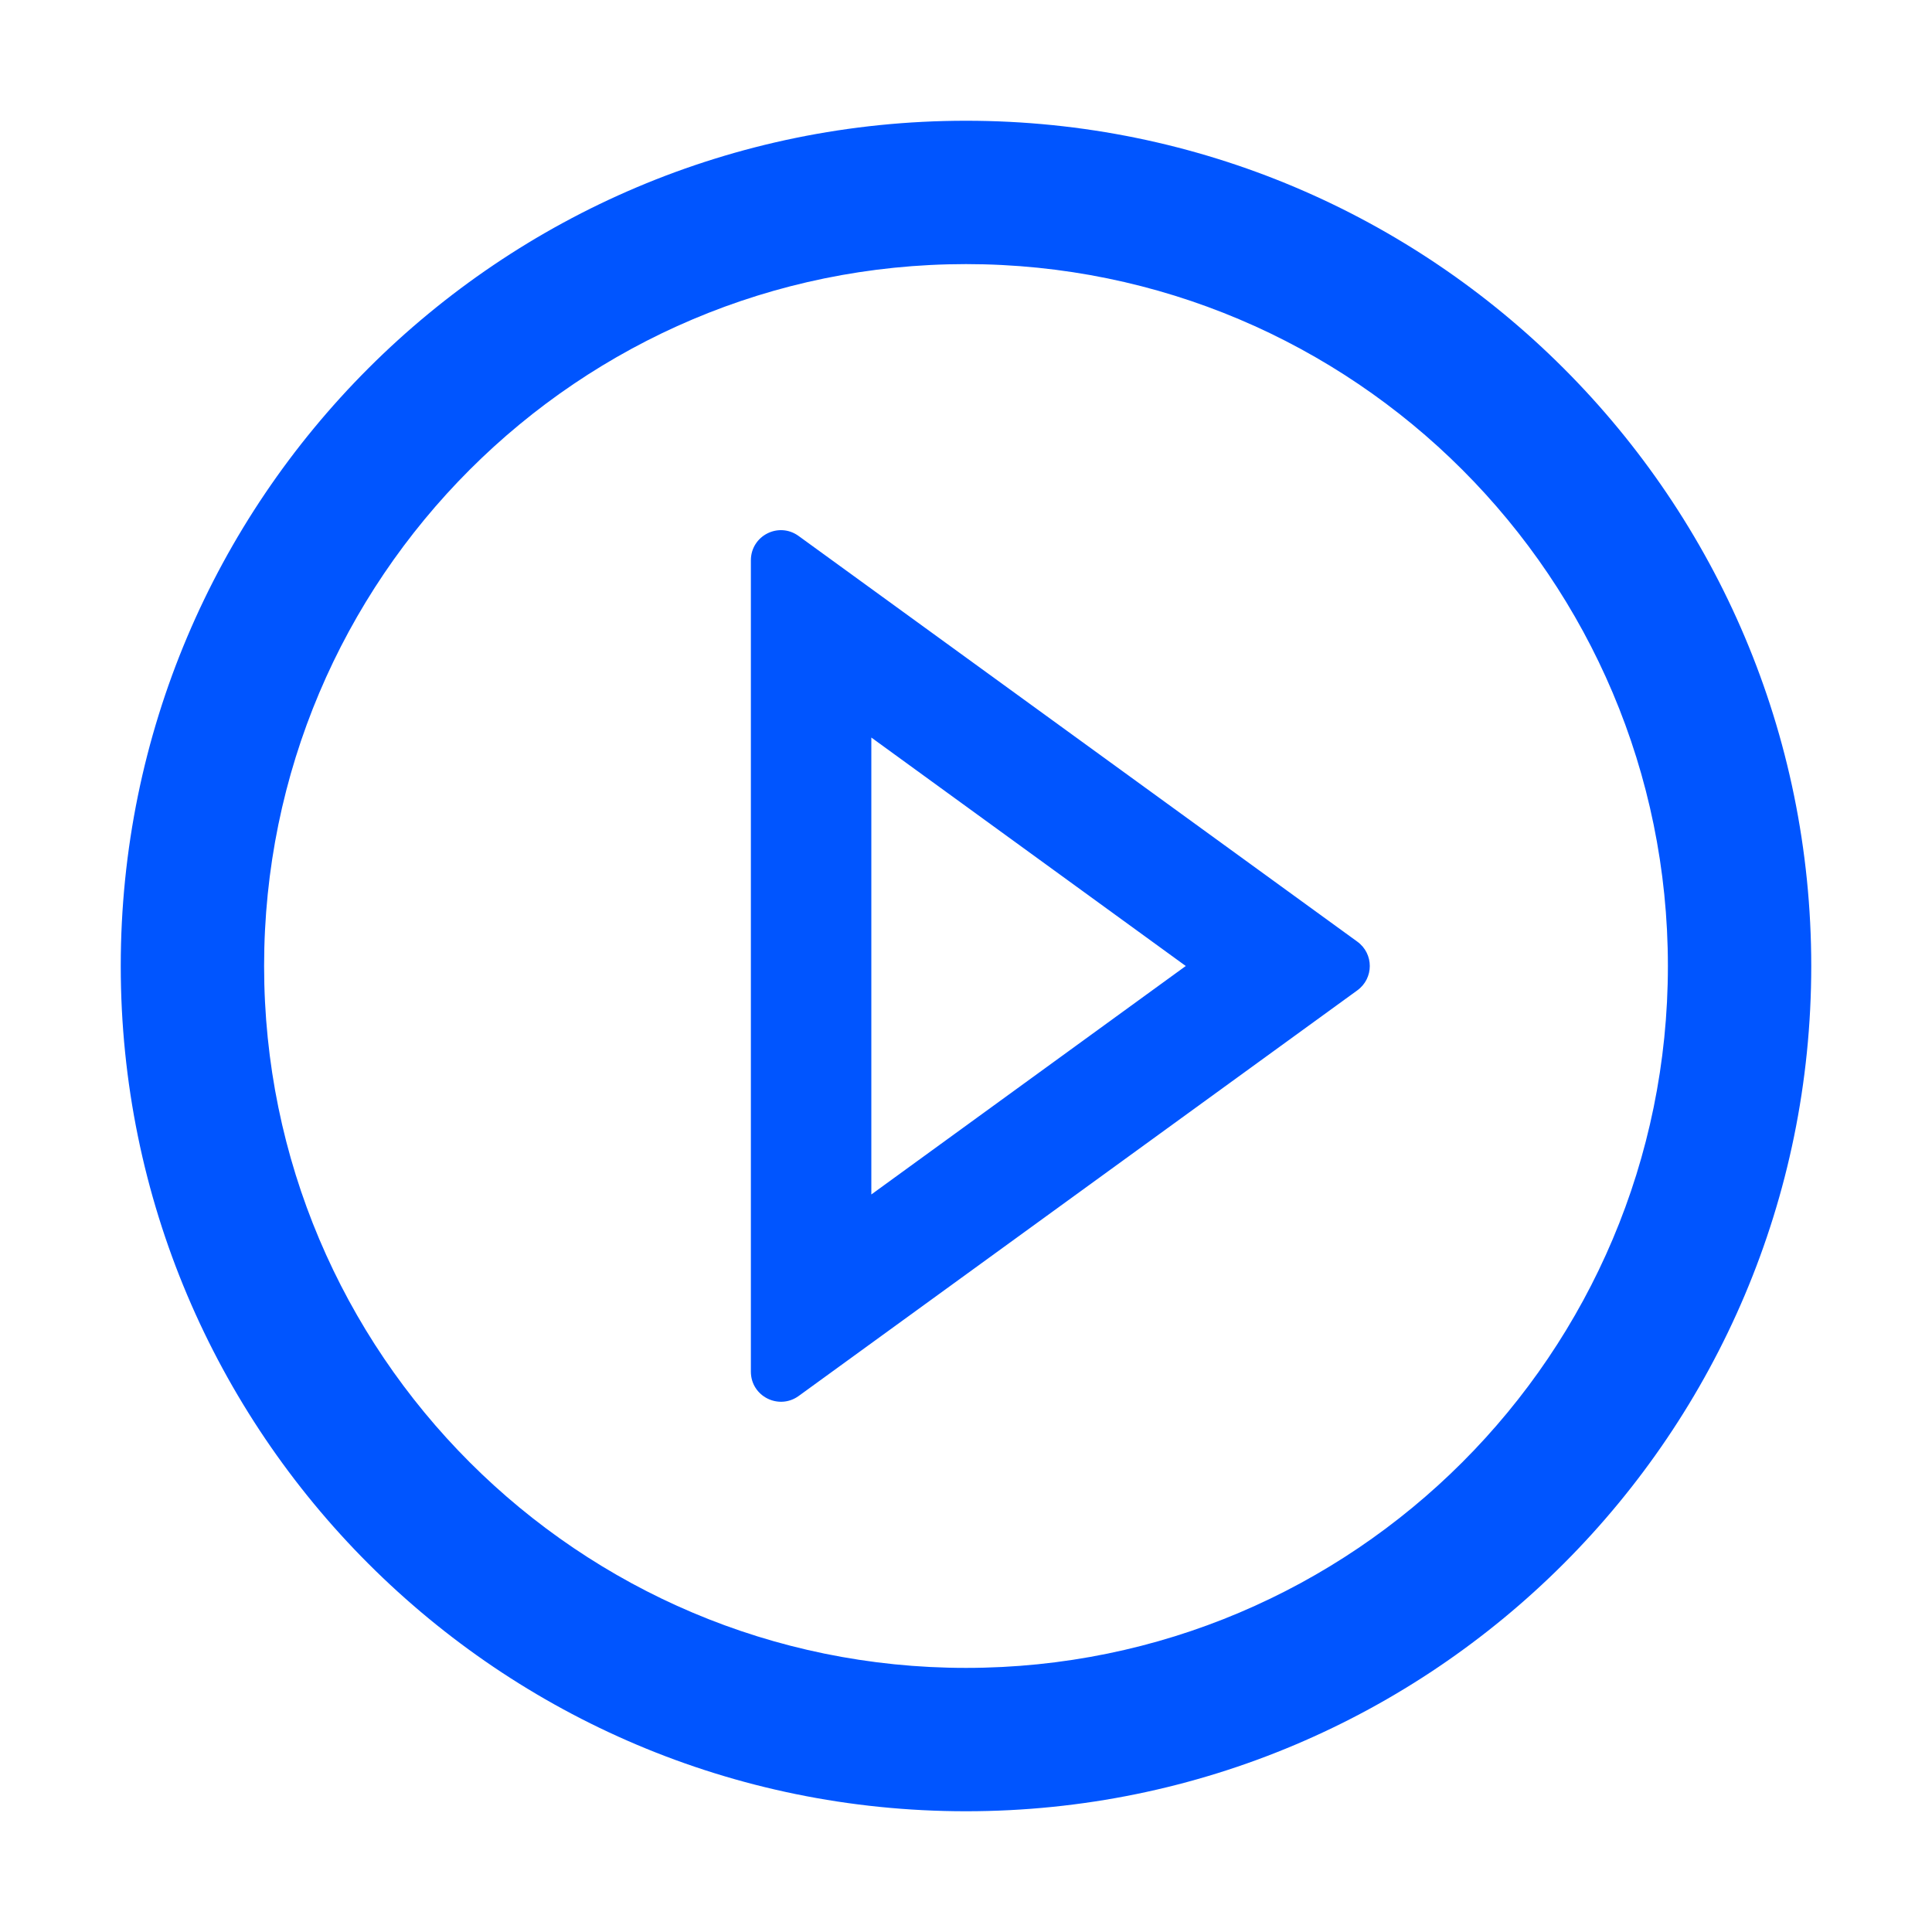
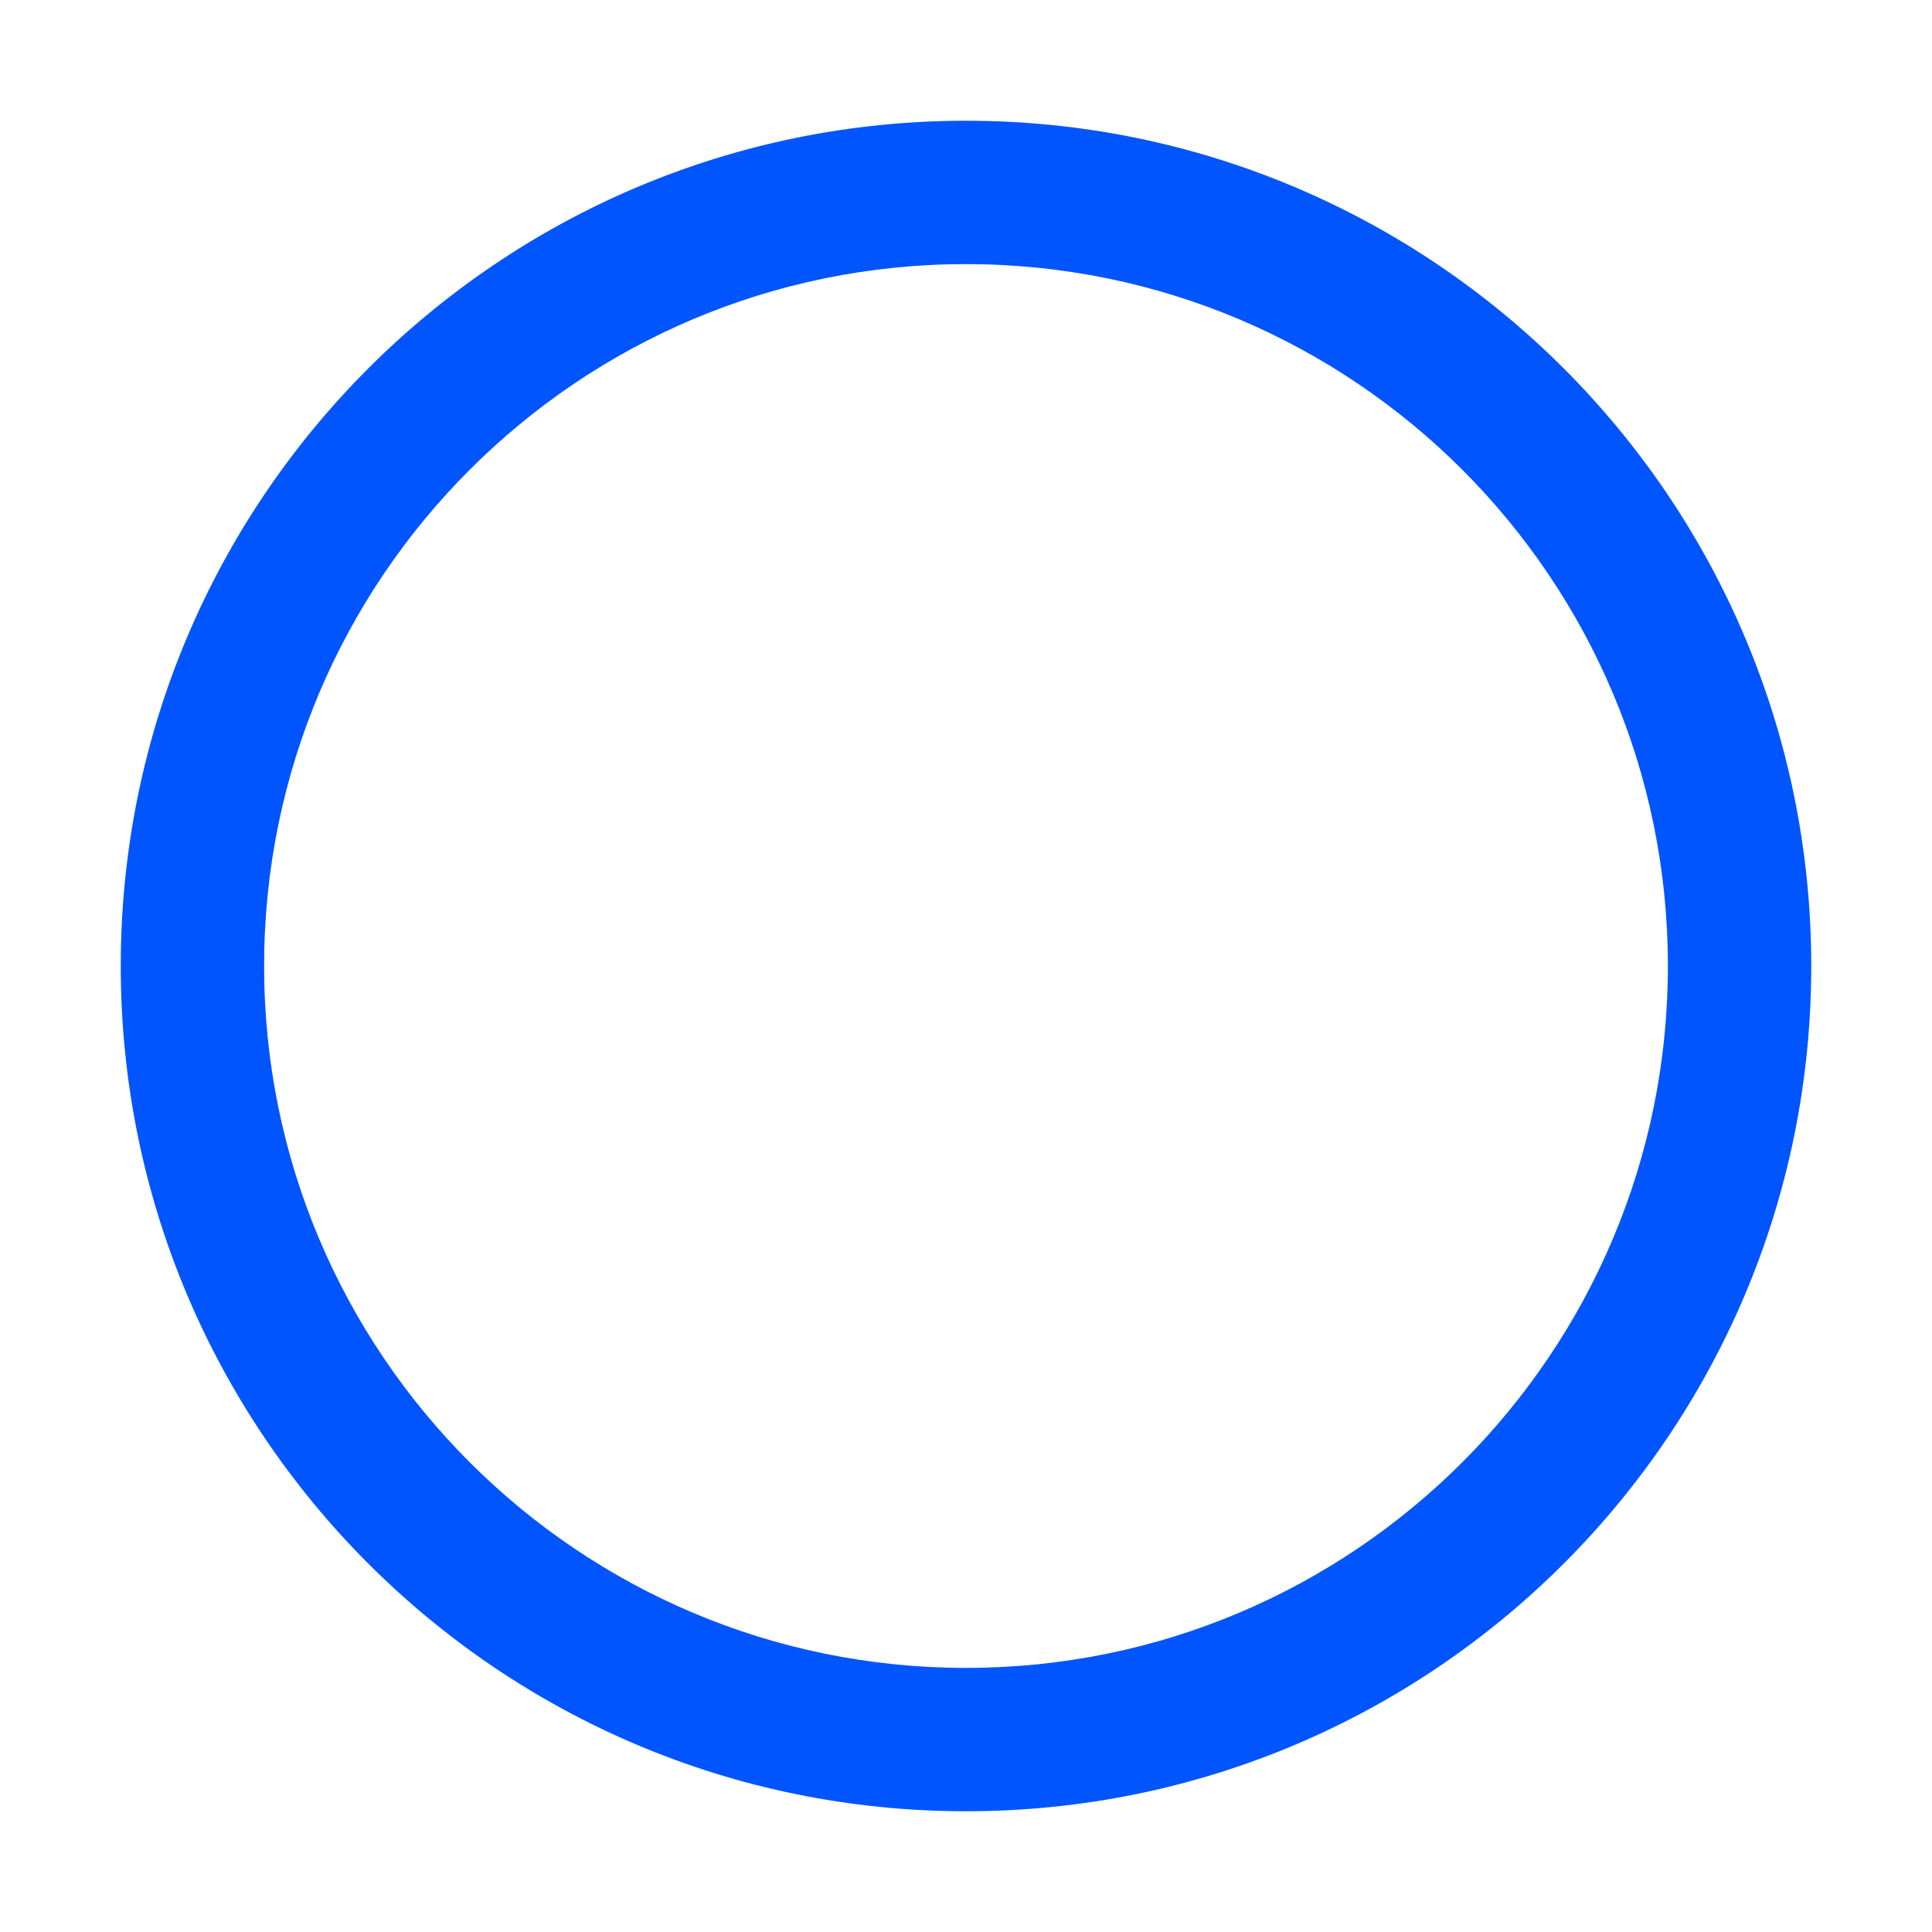
<svg xmlns="http://www.w3.org/2000/svg" width="20px" height="20px" viewBox="0 0 20 20" version="1.1">
  <title>play-circle</title>
  <defs>
    <filter color-interpolation-filters="auto" id="filter-1">
      <feColorMatrix in="SourceGraphic" type="matrix" values="0 0 0 0 1 0 0 0 0 1 0 0 0 0 1 0 0 0 1 0" />
    </filter>
  </defs>
  <g id="页面-1" stroke="none" stroke-width="1" fill="none" fill-rule="evenodd">
    <g id="观看视频-|-易个税" transform="translate(-990, -369)">
      <g id="play-circle" transform="translate(970, 359)">
        <g transform="translate(20, 10)">
-           <rect id="矩形" fill="#000000" fill-rule="nonzero" opacity="0" x="0" y="0" width="20" height="20" />
          <path d="M10,1.25 C5.168,1.25 1.25,5.168 1.25,10 C1.25,14.832 5.168,18.75 10,18.75 C14.832,18.75 18.75,14.832 18.75,10 C18.75,5.168 14.832,1.25 10,1.25 Z M10,17.266 C5.988,17.266 2.734,14.012 2.734,10 C2.734,5.988 5.988,2.734 10,2.734 C14.012,2.734 17.266,5.988 17.266,10 C17.266,14.012 14.012,17.266 10,17.266 Z" id="形状" fill="#05f" fill-rule="nonzero" />
-           <path d="M14.051,9.748 L8.268,5.549 C8.061,5.398 7.773,5.545 7.773,5.801 L7.773,14.199 C7.773,14.455 8.062,14.6 8.268,14.451 L14.051,10.252 C14.223,10.127 14.223,9.873 14.051,9.748 Z M9.02,12.365 L9.02,7.635 L12.275,10 L9.02,12.365 L9.02,12.365 Z" id="形状" fill="#05f" fill-rule="nonzero" />
        </g>
      </g>
    </g>
  </g>
</svg>